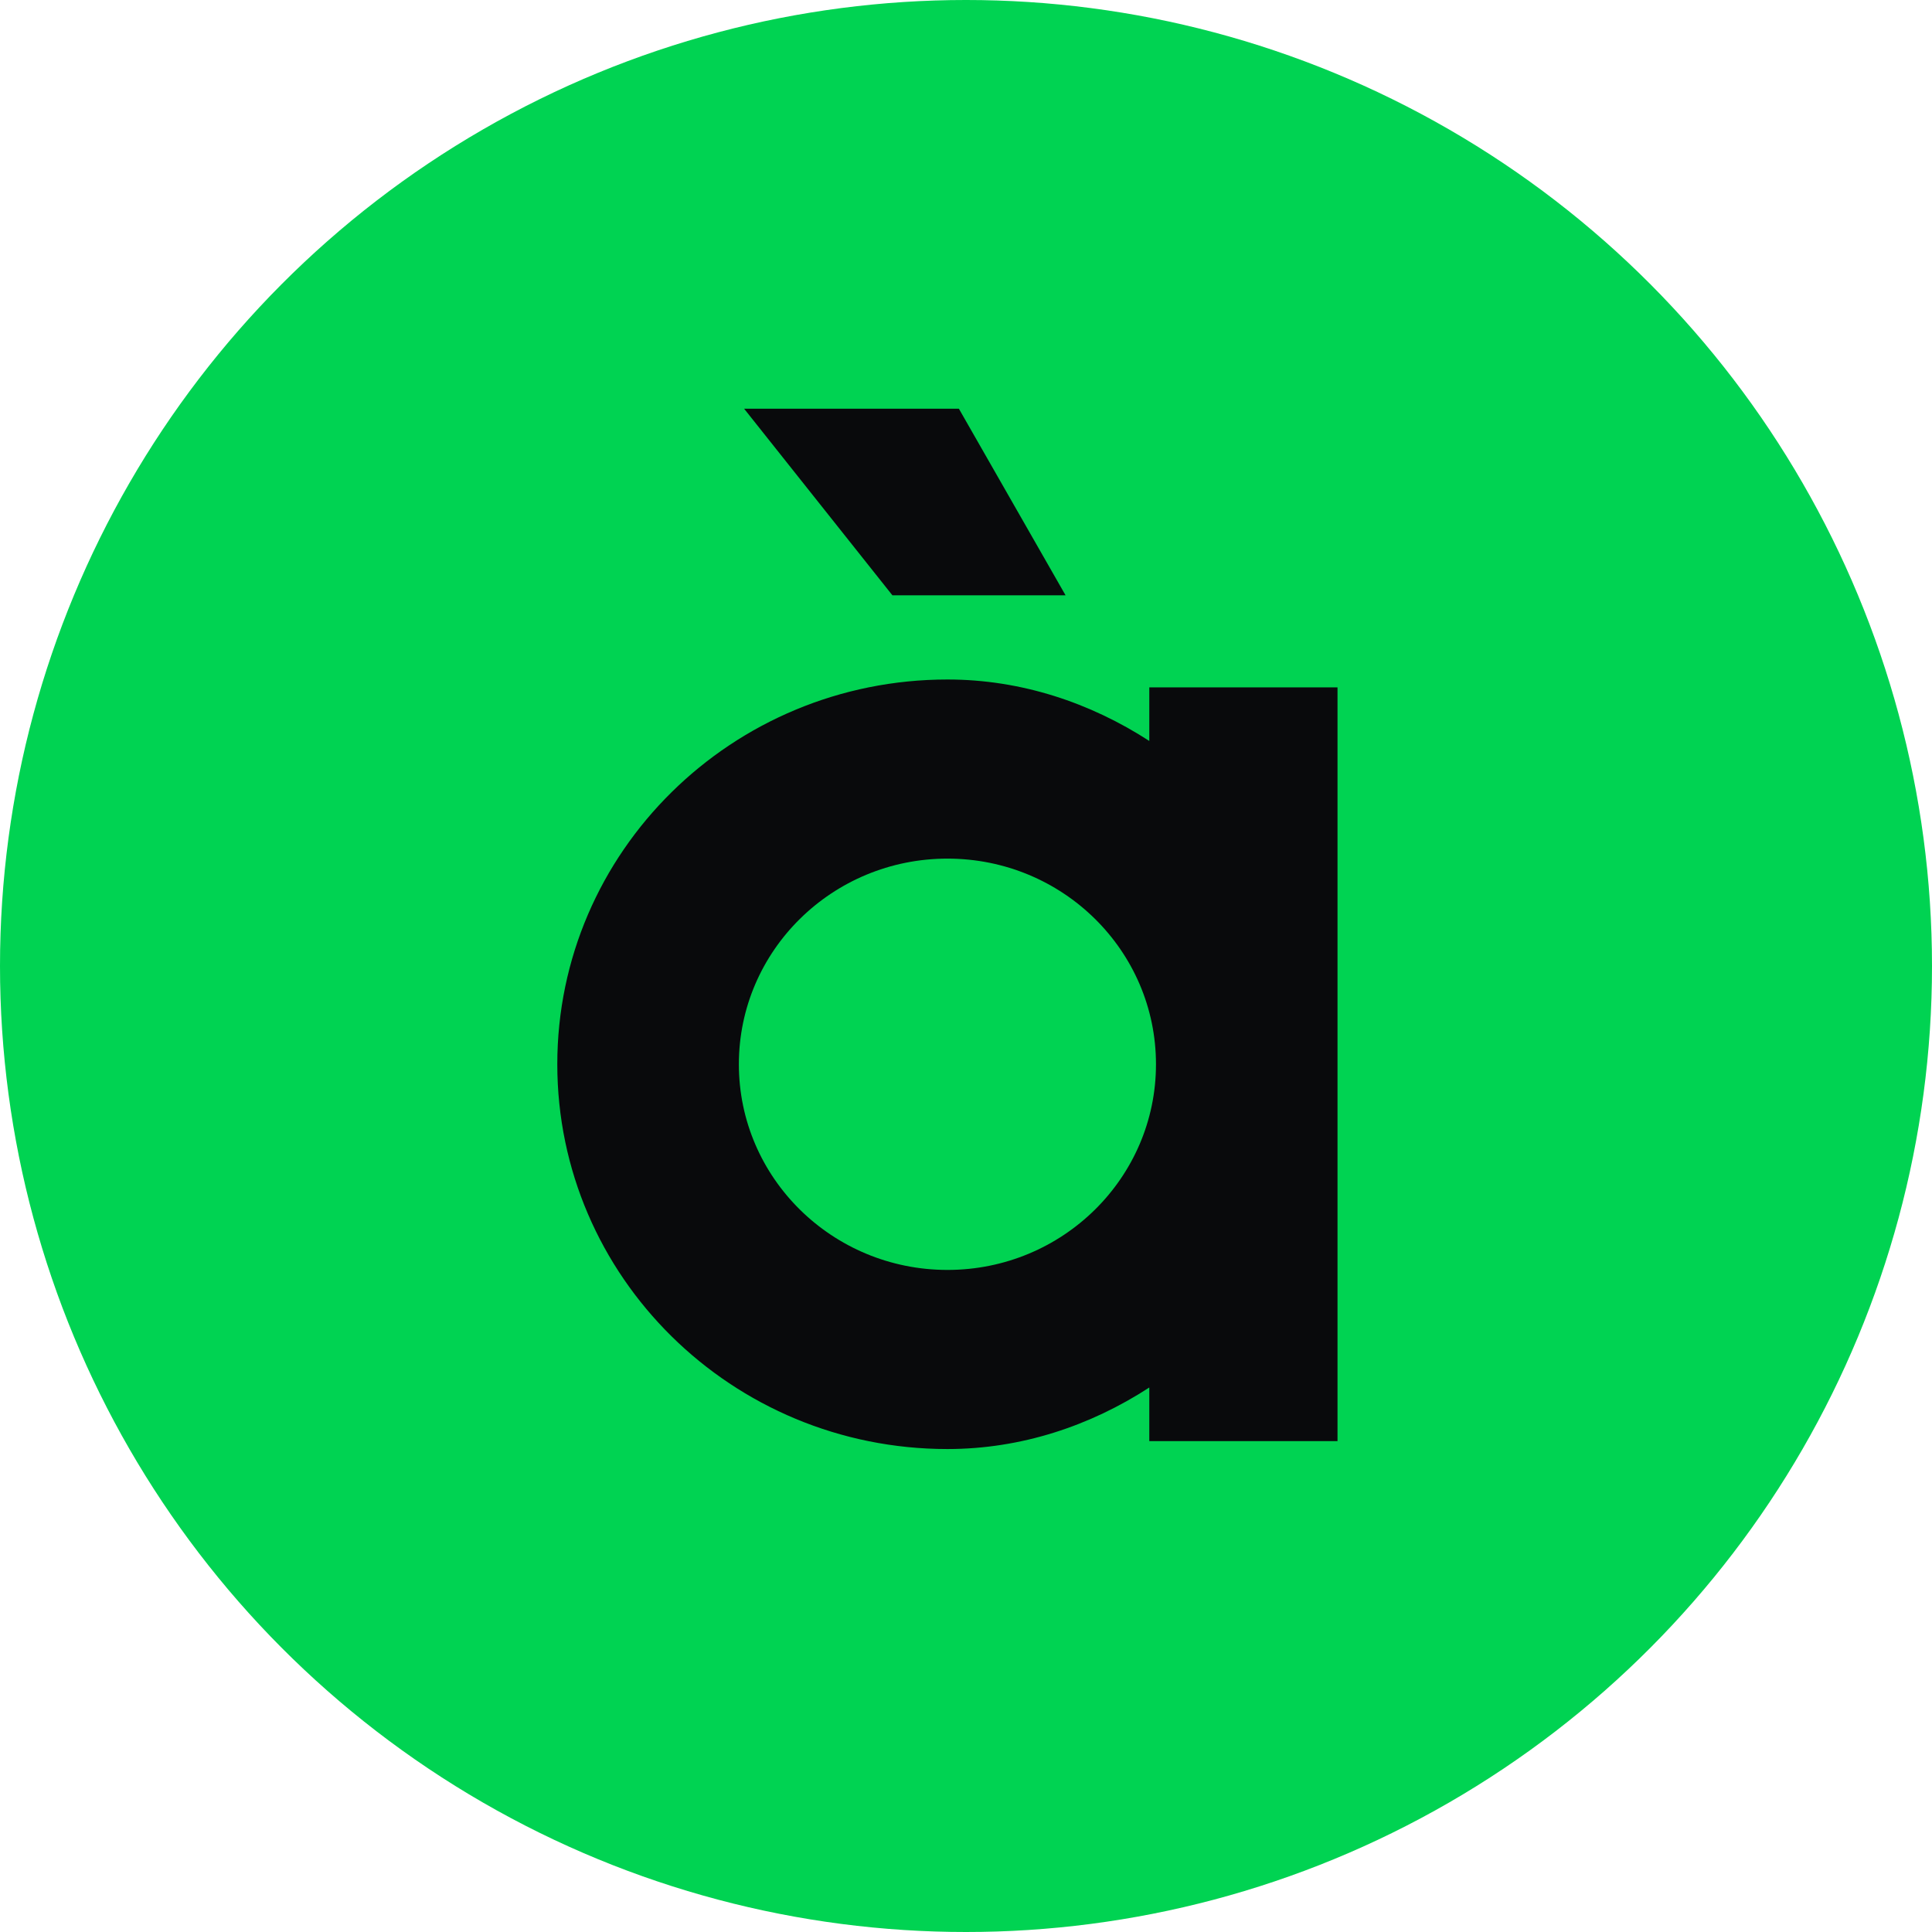
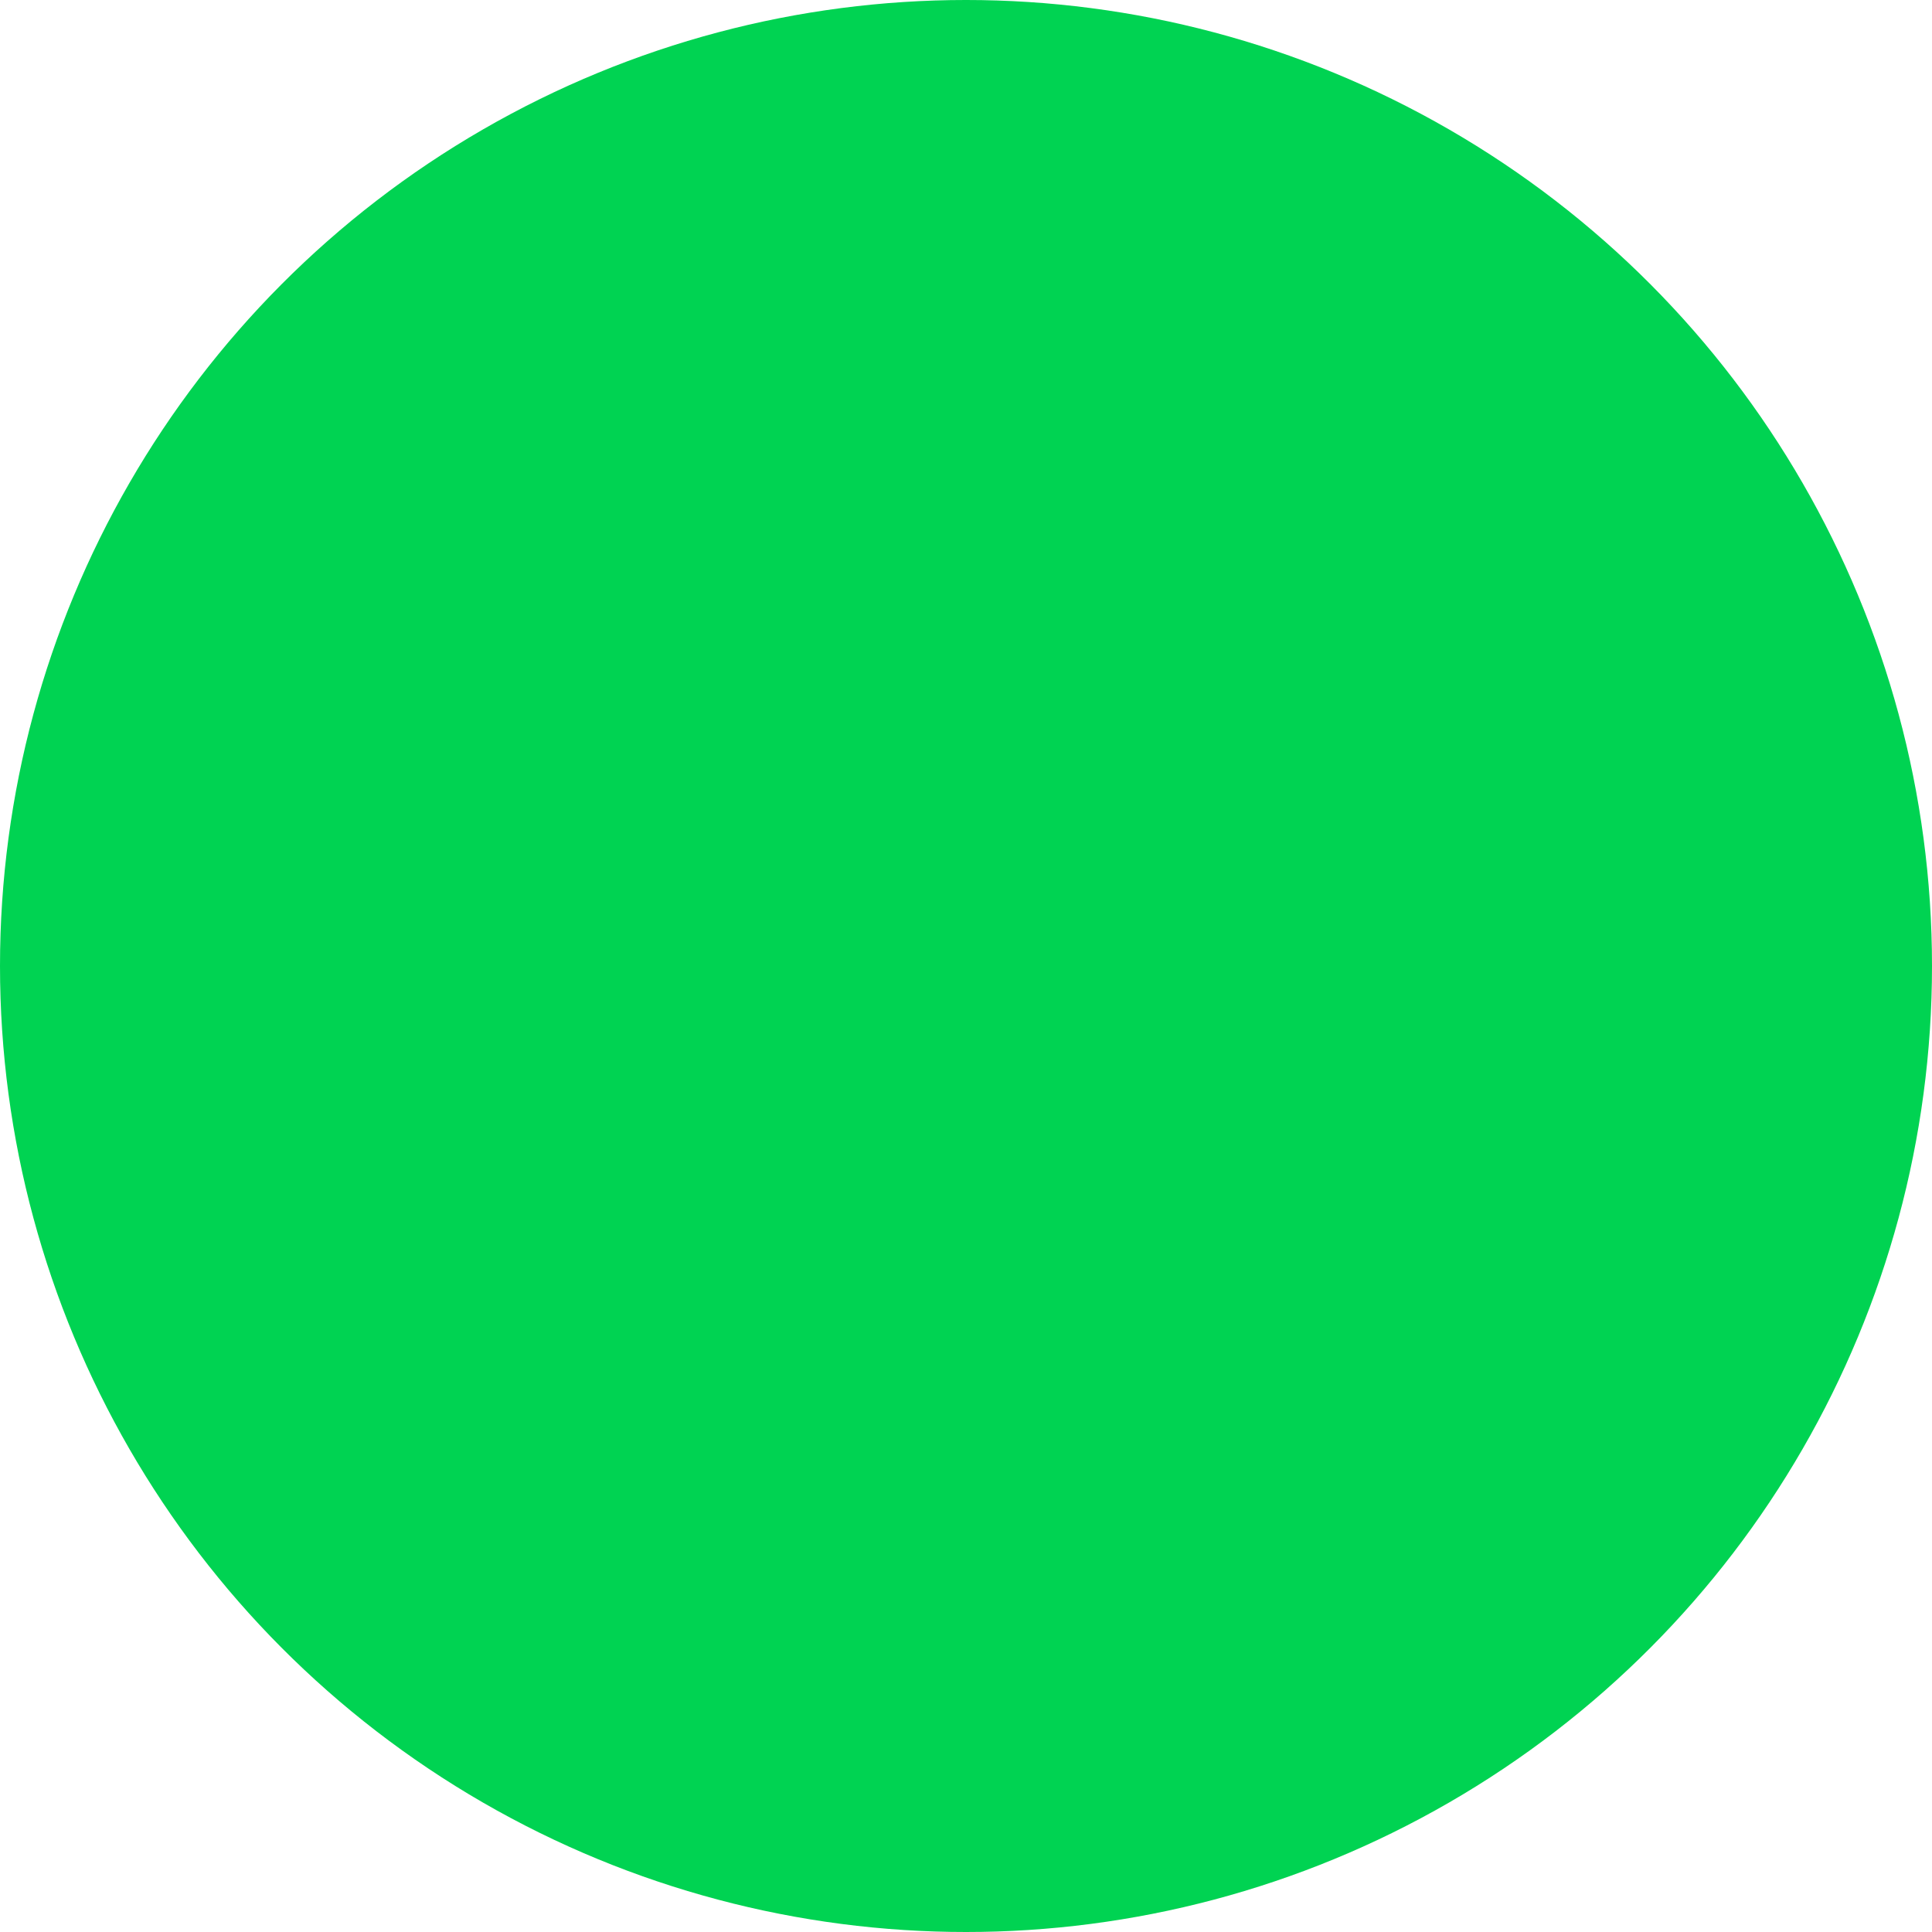
<svg xmlns="http://www.w3.org/2000/svg" width="48" height="48" viewBox="0 0 48 48" fill="none">
  <circle cx="24" cy="24" r="24" fill="#00D352" />
-   <path d="M26.474 14.791L23.823 10.154H18.487L22.172 14.791H26.474ZM33.23 17.078H28.554V18.409C27.091 17.461 25.375 16.882 23.54 16.882C18.186 16.882 13.846 21.163 13.846 26.44C13.846 31.72 18.185 36.001 23.539 36.001C25.376 36.001 27.091 35.422 28.554 34.472V35.804H33.23V17.078ZM23.54 31.551C20.677 31.551 18.357 29.263 18.357 26.441C18.357 23.619 20.677 21.332 23.54 21.332C26.403 21.332 28.72 23.619 28.72 26.441C28.72 29.263 26.401 31.551 23.54 31.551Z" fill="#090A0C" />
</svg>